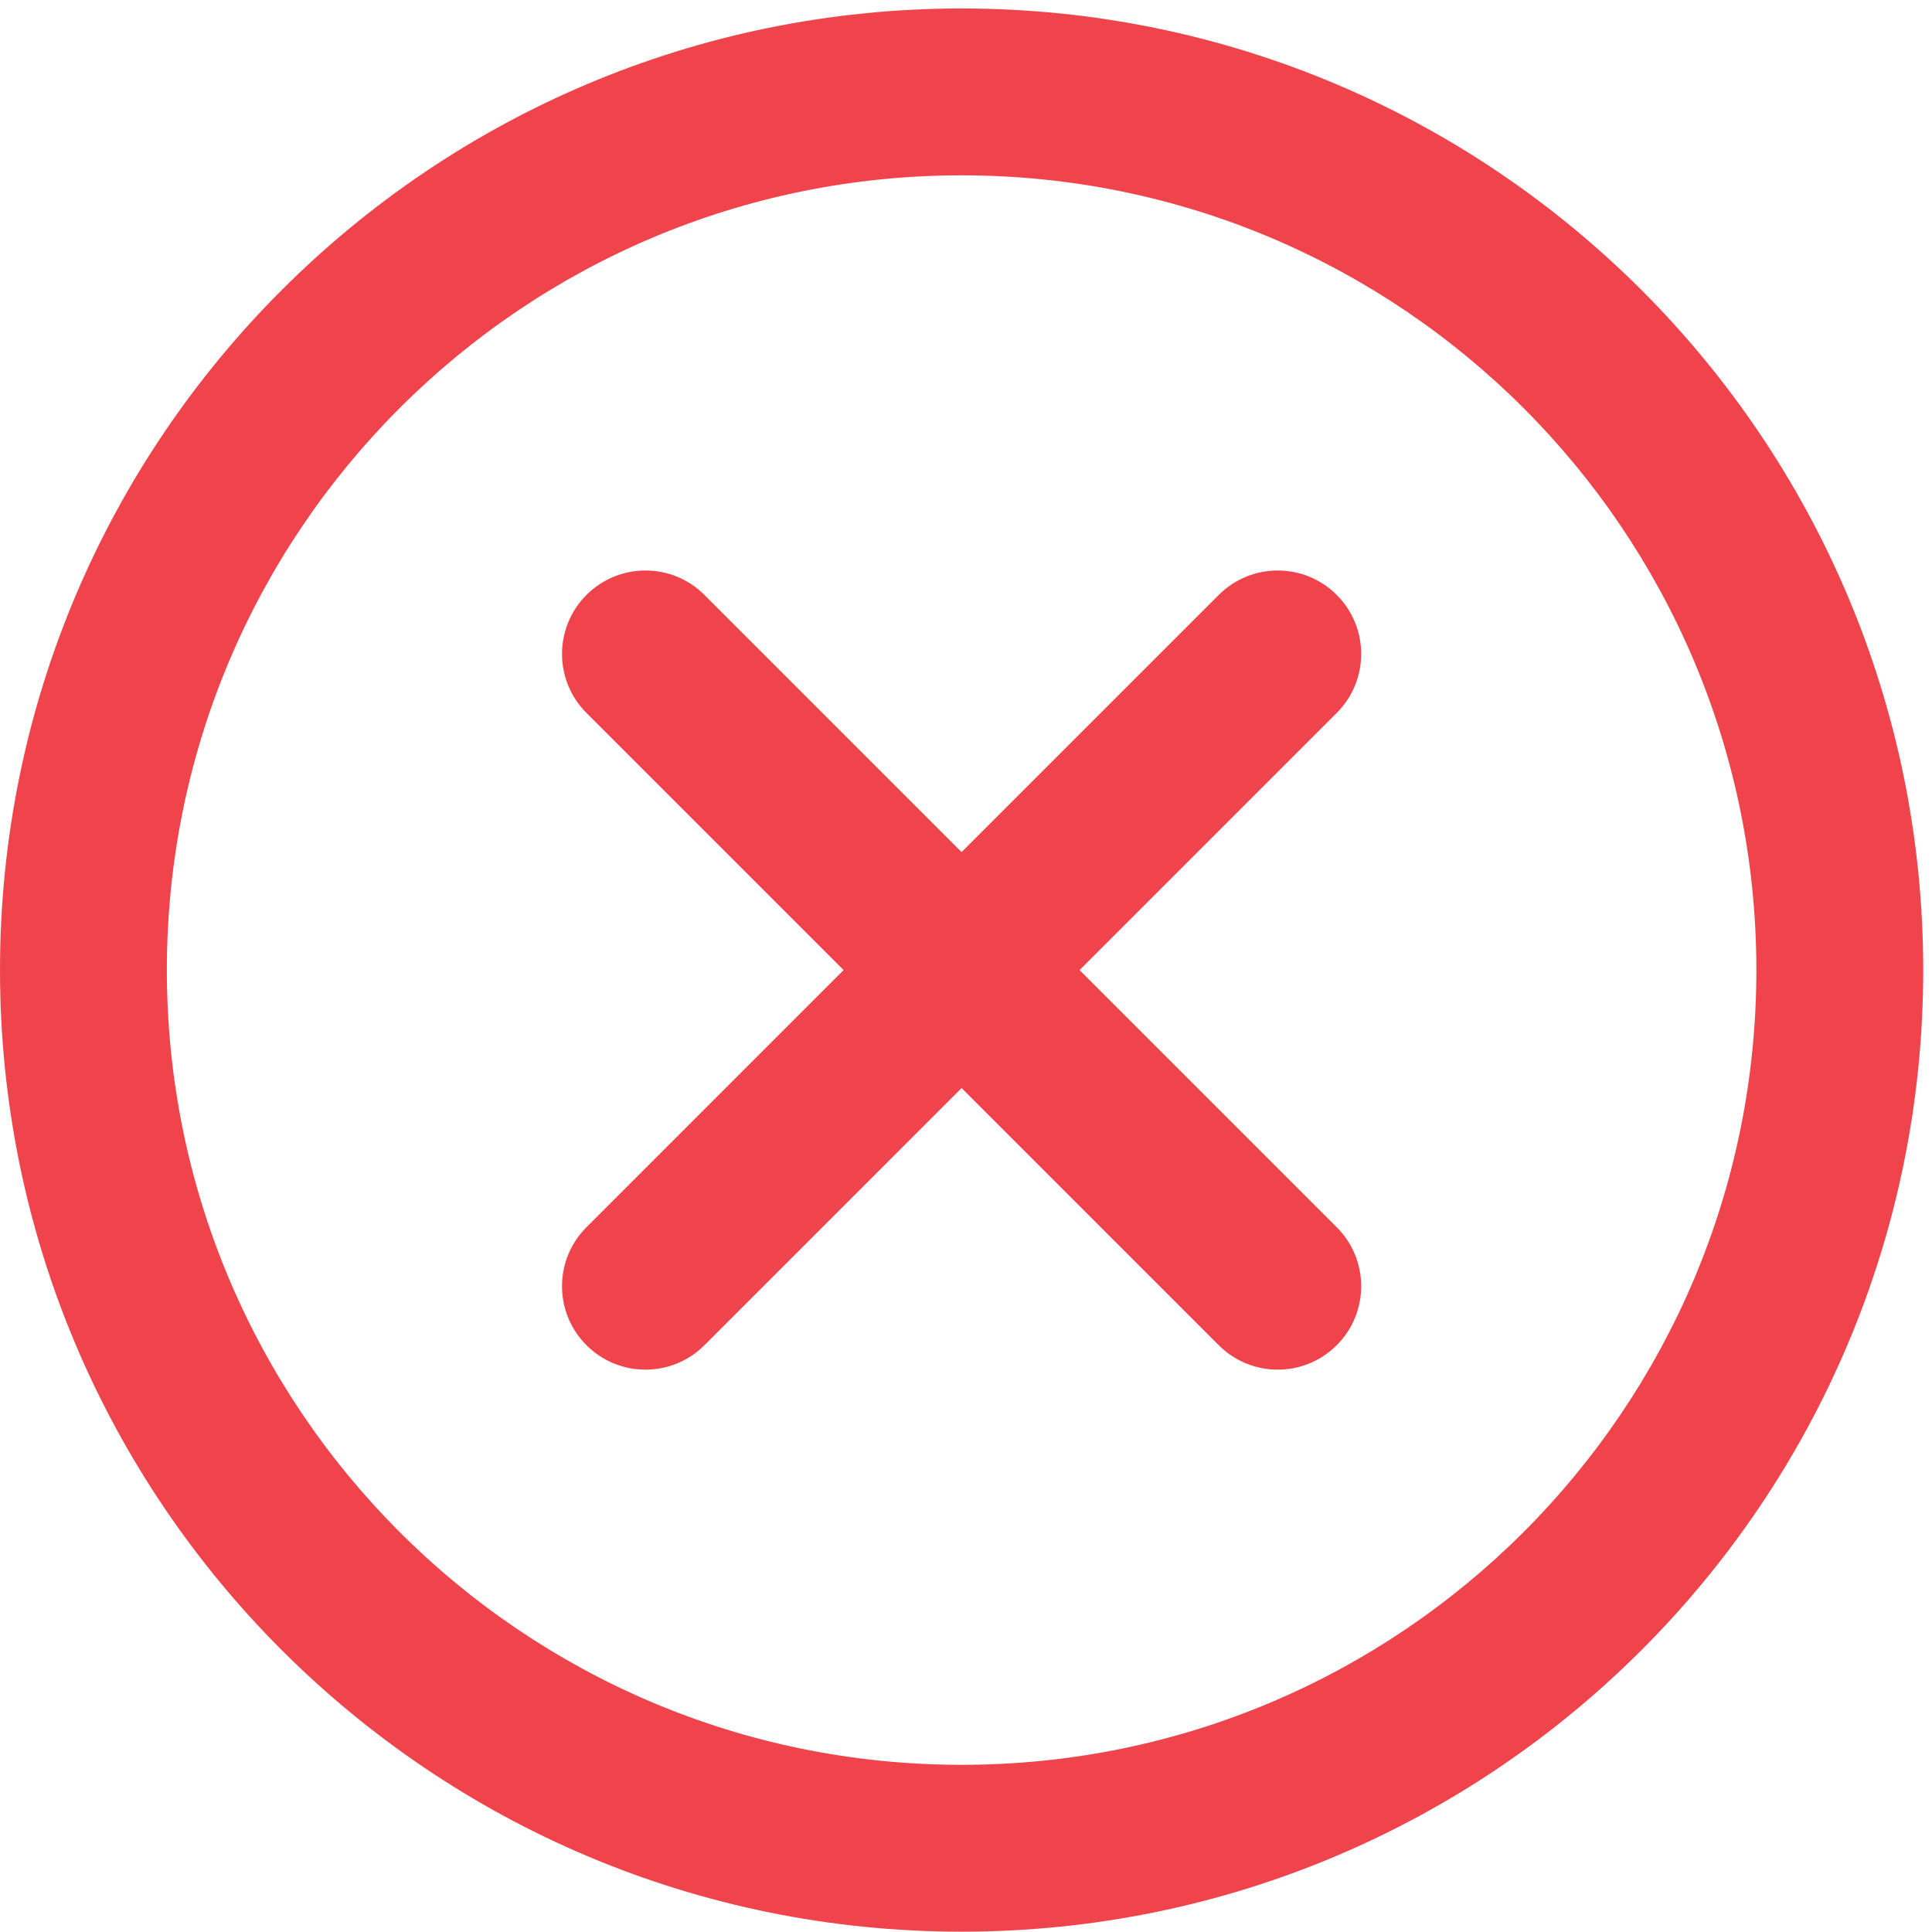
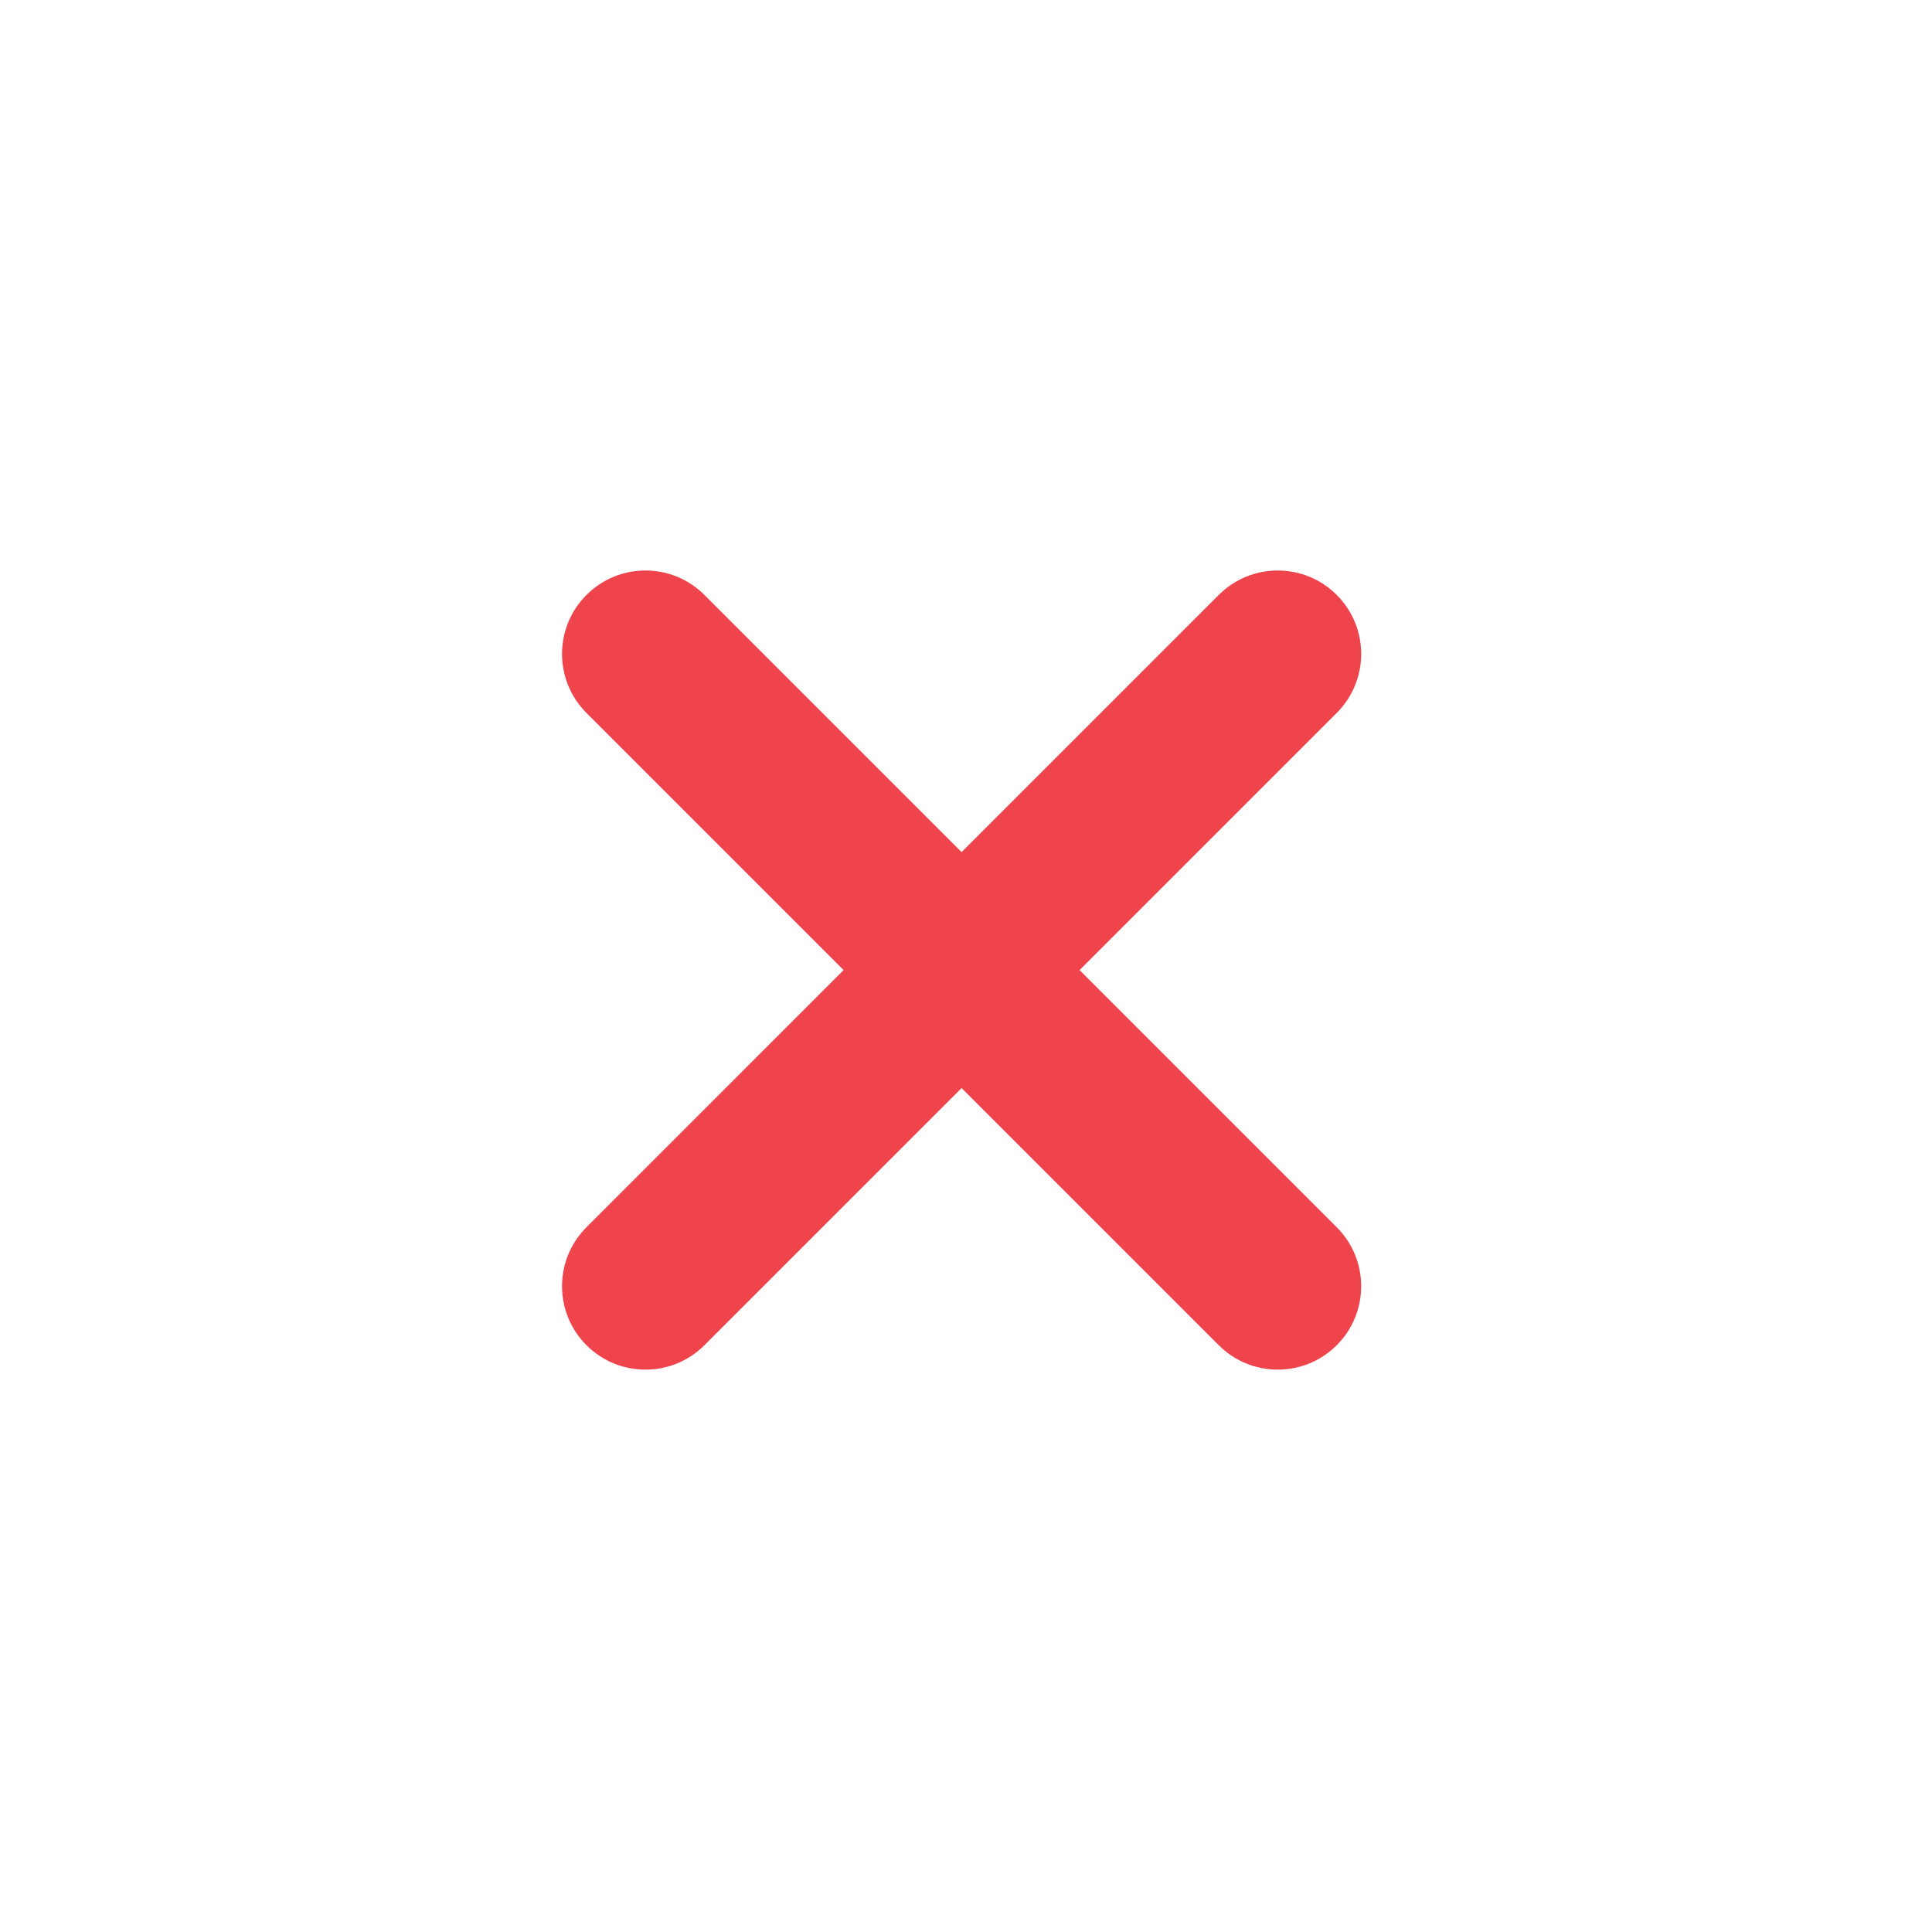
<svg xmlns="http://www.w3.org/2000/svg" width="83" height="83" viewBox="0 0 83 83" fill="none">
  <path fill-rule="evenodd" clip-rule="evenodd" d="M25.195 25.559C26.595 24.159 28.864 24.159 30.263 25.559L41.311 36.606L52.358 25.559C53.758 24.159 56.027 24.159 57.427 25.559C58.827 26.959 58.827 29.228 57.427 30.628L46.38 41.675L57.427 52.723C58.827 54.122 58.827 56.392 57.427 57.791C56.027 59.191 53.758 59.191 52.358 57.791L41.311 46.744L30.263 57.791C28.864 59.191 26.595 59.191 25.195 57.791C23.795 56.392 23.795 54.122 25.195 52.723L36.242 41.675L25.195 30.628C23.795 29.228 23.795 26.959 25.195 25.559Z" fill="#F0444C" />
-   <path fill-rule="evenodd" clip-rule="evenodd" d="M41.311 7.532C22.455 7.532 7.168 22.818 7.168 41.675C7.168 60.532 22.455 75.818 41.311 75.818C60.168 75.818 75.455 60.532 75.455 41.675C75.455 22.818 60.168 7.532 41.311 7.532ZM0 41.675C0 18.859 18.496 0.364 41.311 0.364C64.127 0.364 82.623 18.859 82.623 41.675C82.623 64.491 64.127 82.986 41.311 82.986C18.496 82.986 0 64.491 0 41.675Z" fill="#F0444C" />
</svg>